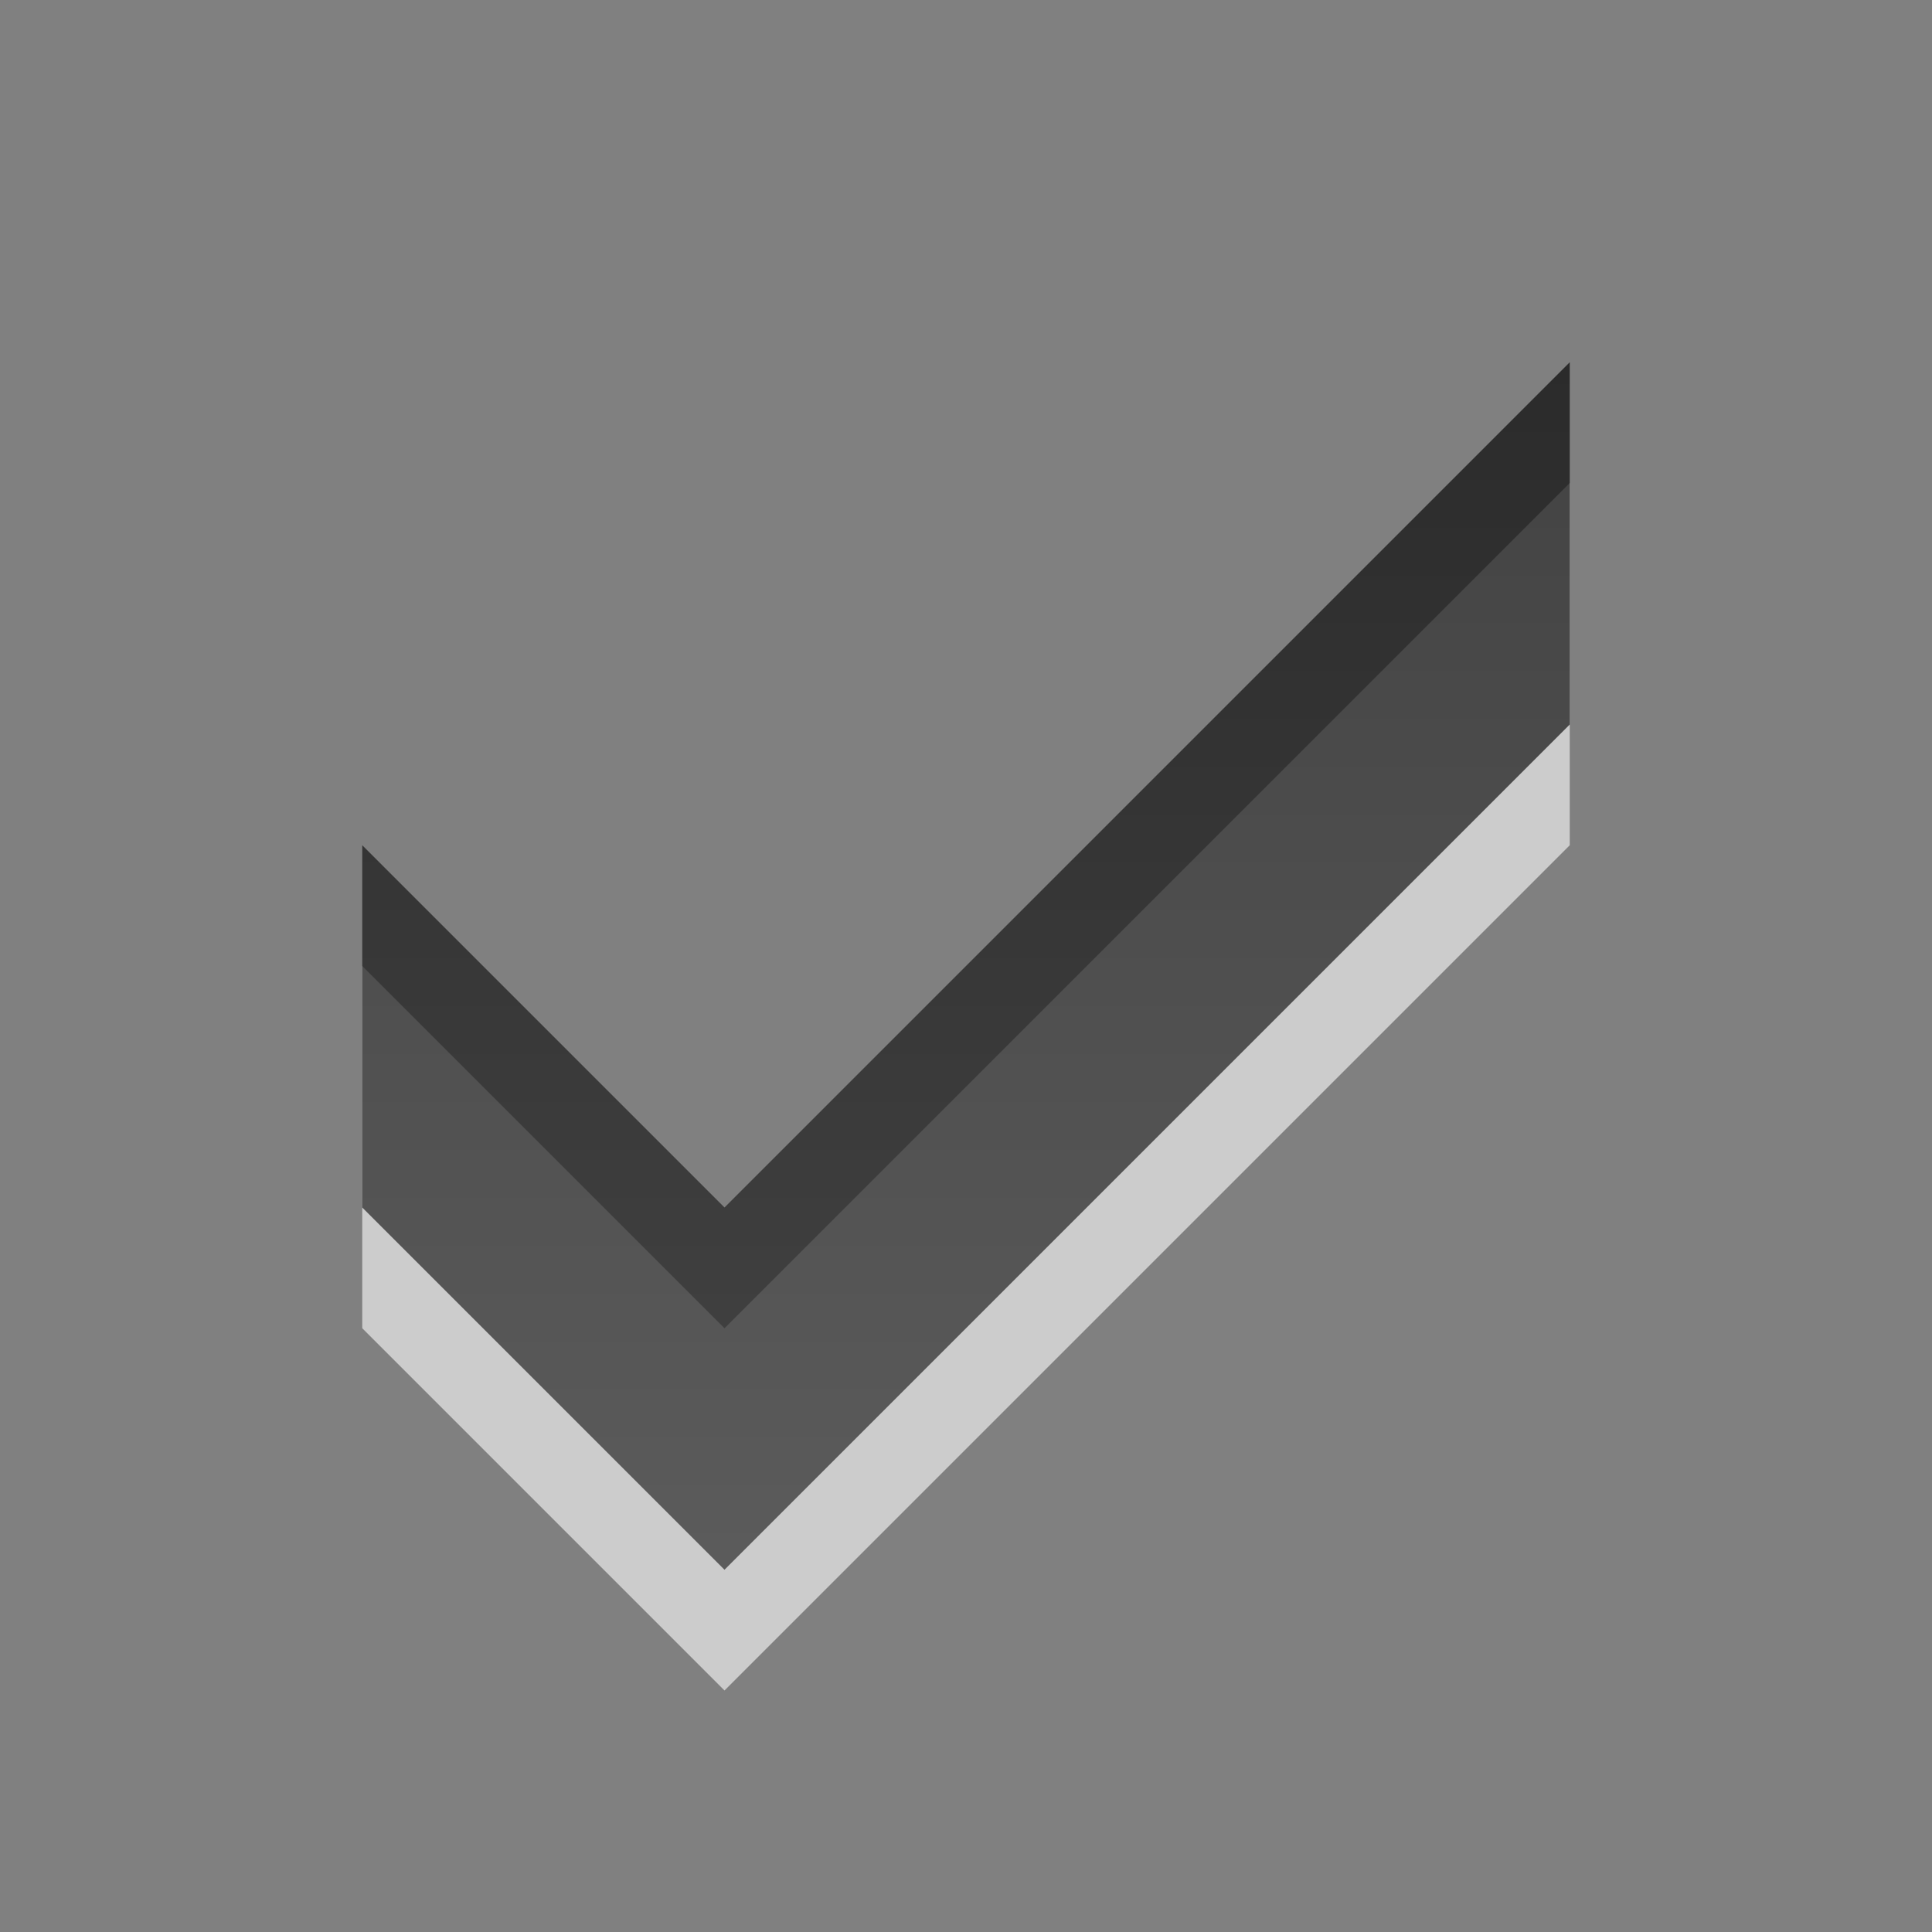
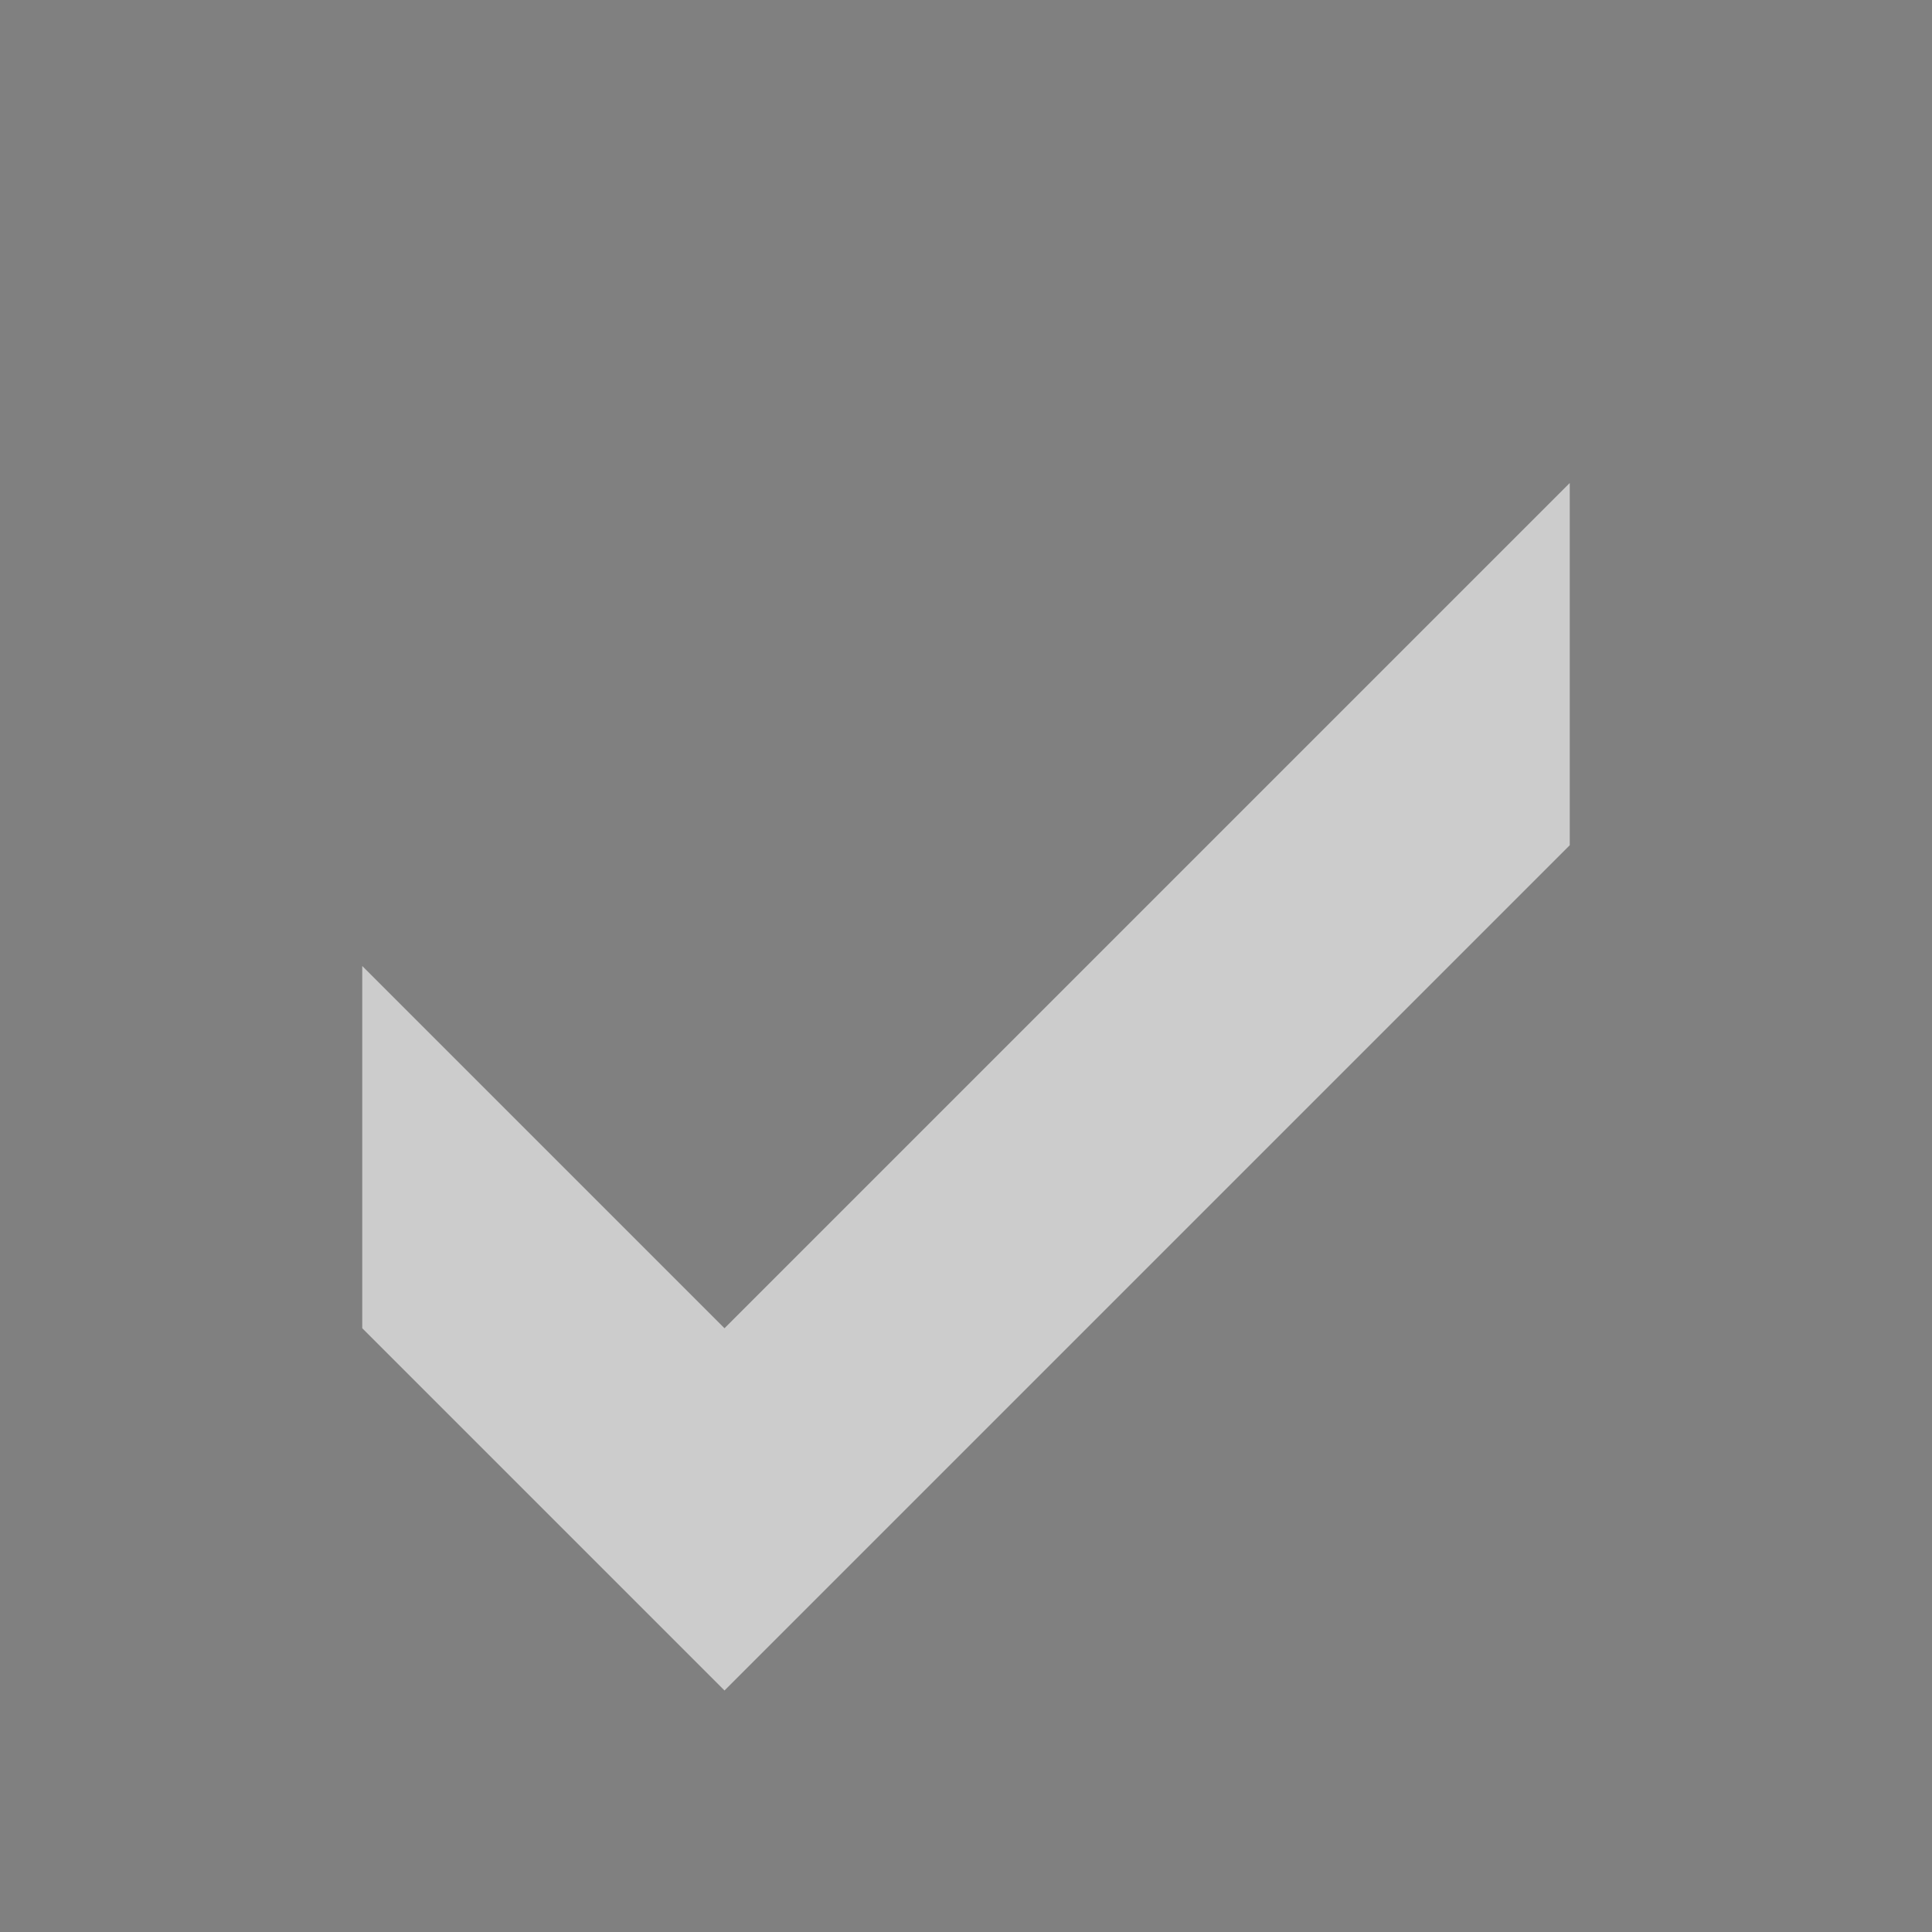
<svg xmlns="http://www.w3.org/2000/svg" xmlns:ns1="http://www.inkscape.org/namespaces/inkscape" xmlns:ns2="http://sodipodi.sourceforge.net/DTD/sodipodi-0.dtd" xmlns:xlink="http://www.w3.org/1999/xlink" width="16" height="16" id="svg3330" version="1.1" ns1:version="0.48.3.1 r9886" ns2:docname="stock_yes.svg">
  <rect width="100%" height="100%" fill="#808080" stroke="none" />
  <defs id="defs3332">
    <linearGradient y2="11.024" y1="3.007" x2="0" id="linearGradient1022-8-8-3-0-06-1" gradientUnits="userSpaceOnUse">
      <stop id="stop3001-0-9-4-9-64" offset="0" />
      <stop id="stop3003-5-6-6-5-74" stop-color="#363636" offset="1" />
    </linearGradient>
    <linearGradient y2="22.453" x2="162.486" y1="7.55" x1="162.486" gradientTransform="matrix(1.12,0,0,1.006,83.017,449.763)" gradientUnits="userSpaceOnUse" id="linearGradient6787" xlink:href="#linearGradient1022-8-8-3-0-06-1" ns1:collect="always" />
  </defs>
  <ns2:namedview id="base" pagecolor="#ffffff" bordercolor="#666666" borderopacity="1.0" ns1:pageopacity="0.0" ns1:pageshadow="2" ns1:zoom="3.959798" ns1:cx="12.253093" ns1:cy="5.8232452" ns1:document-units="px" ns1:current-layer="capa1" showgrid="false" ns1:showpageshadow="false" ns1:window-width="673" ns1:window-height="598" ns1:window-x="534" ns1:window-y="285" ns1:window-maximized="0" />
  <g ns1:label="Capa 1" ns1:groupmode="layer" id="capa1" transform="translate(0,-1036.362)">
    <g id="dialog-yes" transform="translate(-235,580)">
-       <rect y="456.362" x="235" height="16" width="16" id="rect3075" style="opacity:0.6;color:#000000;fill:none;stroke:none;stroke-width:1;marker:none;visibility:visible;display:inline;overflow:visible;enable-background:accumulate" />
      <path ns2:nodetypes="ccccccc" ns1:connector-curvature="0" id="path4333" d="m 238,467.362 3,3 7,-7 0,-3 -7,7 -3,-3 z" style="opacity:0.6;color:#000000;fill:#ffffff;fill-opacity:1;fill-rule:nonzero;stroke:none;stroke-width:1;marker:none;visibility:visible;display:inline;overflow:visible;enable-background:accumulate" />
-       <path style="opacity:0.7;color:#000000;fill:url(#linearGradient6787);fill-opacity:1;fill-rule:nonzero;stroke:none;stroke-width:1;marker:none;visibility:visible;display:inline;overflow:visible;enable-background:accumulate" d="m 238,466.362 3,3 7,-7 0,-3 -7,7 -3,-3 z" id="path6884" ns1:connector-curvature="0" ns2:nodetypes="ccccccc" />
    </g>
  </g>
</svg>